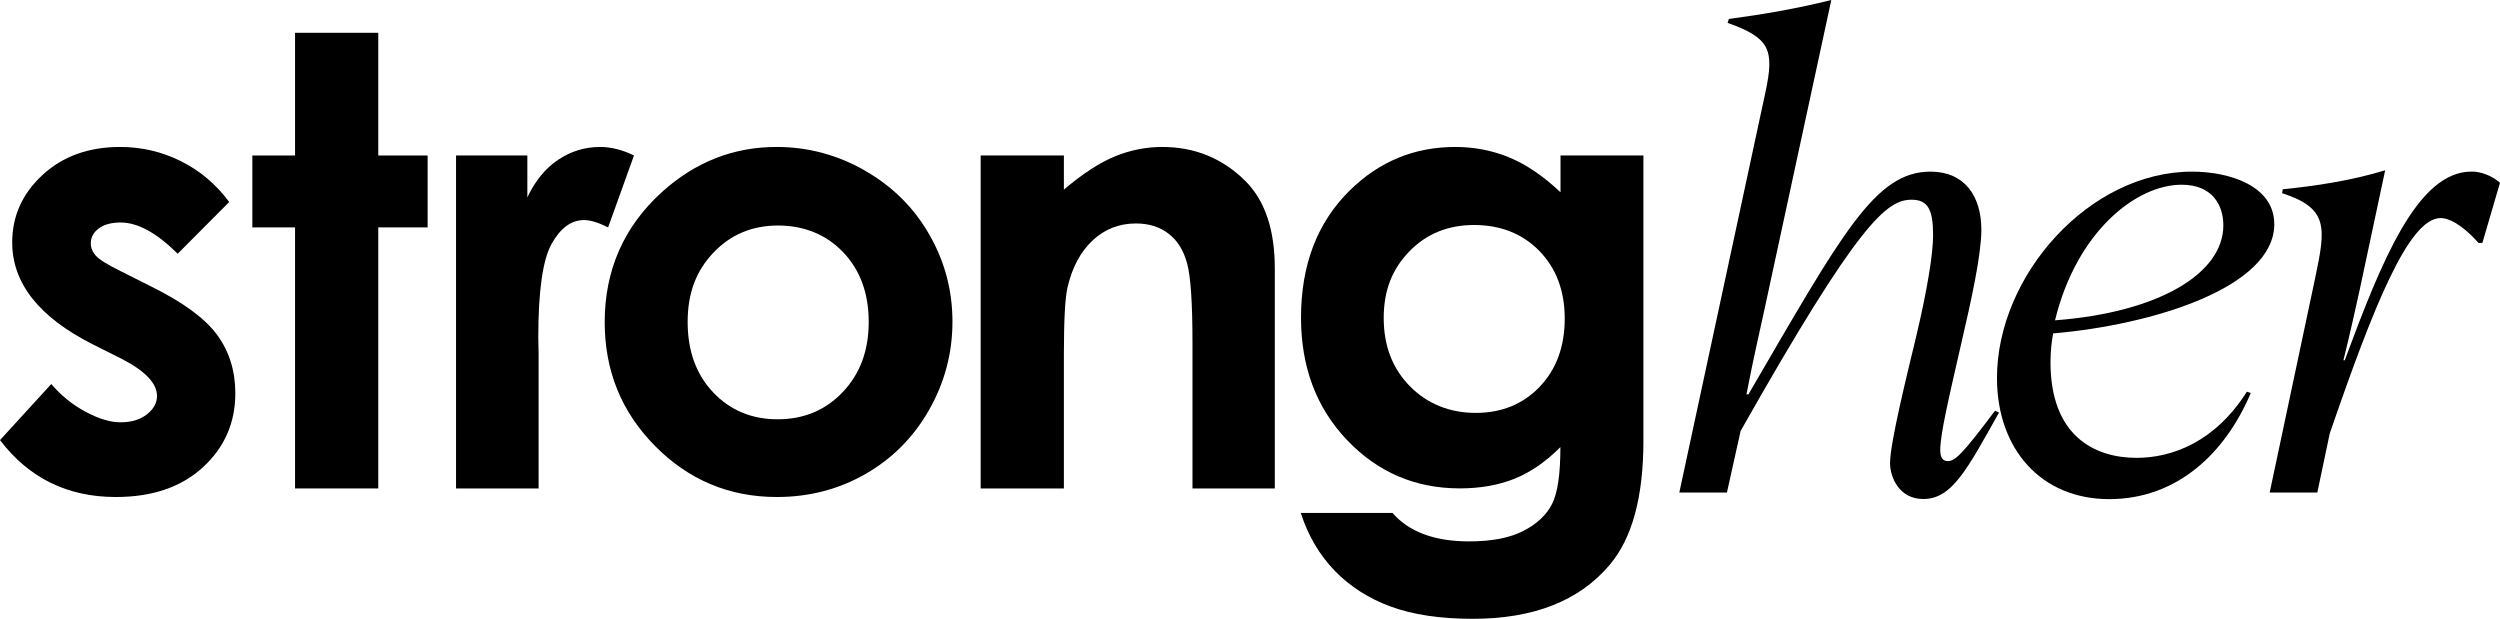
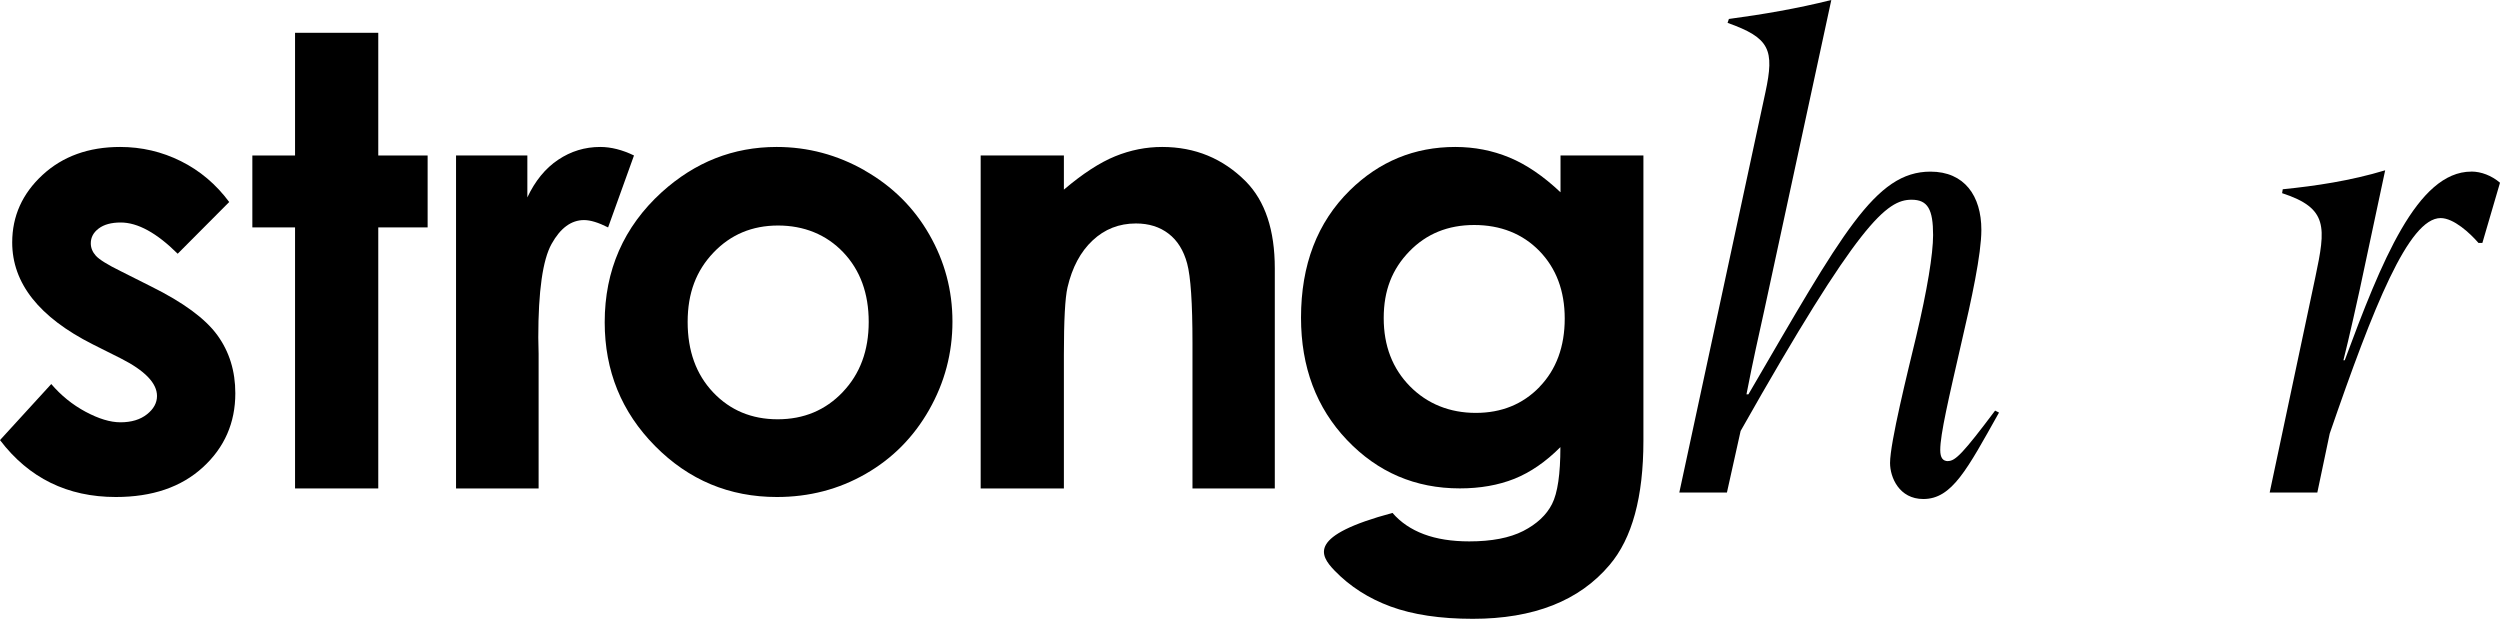
<svg xmlns="http://www.w3.org/2000/svg" width="101" height="25" viewBox="0 0 101 25" fill="none">
  <g id="Ð¡Ð»Ð¾Ð¹ 1">
    <g id="Group">
      <path id="Vector" d="M6.107 11.574L4.876 10.955C4.342 10.693 4.008 10.483 3.872 10.332C3.736 10.18 3.668 10.012 3.668 9.83C3.668 9.591 3.774 9.391 3.989 9.23C4.202 9.07 4.497 8.989 4.876 8.989C5.565 8.989 6.332 9.41 7.179 10.251L9.26 8.161C8.727 7.444 8.076 6.893 7.308 6.511C6.541 6.129 5.722 5.937 4.852 5.937C3.581 5.937 2.535 6.314 1.718 7.068C0.902 7.822 0.493 8.731 0.493 9.794C0.493 11.442 1.578 12.815 3.745 13.91L4.878 14.478C5.854 14.973 6.343 15.479 6.343 15.998C6.343 16.277 6.207 16.525 5.937 16.738C5.667 16.952 5.31 17.061 4.865 17.061C4.455 17.061 3.985 16.918 3.455 16.634C2.926 16.35 2.465 15.976 2.071 15.515L0 17.78C1.165 19.313 2.726 20.079 4.68 20.079C6.15 20.079 7.321 19.68 8.195 18.88C9.069 18.081 9.507 17.082 9.507 15.889C9.507 14.99 9.265 14.207 8.78 13.54C8.295 12.872 7.404 12.217 6.107 11.574Z" fill="black" />
      <path id="Vector_2" d="M15.282 1.325H11.92V6.282H10.195V9.187H11.92V19.733H15.282V9.187H17.276V6.282H15.282V1.325Z" fill="black" />
      <path id="Vector_3" d="M25.615 6.282C25.139 6.052 24.684 5.937 24.248 5.937C23.631 5.937 23.066 6.109 22.549 6.455C22.032 6.801 21.618 7.309 21.305 7.975V6.282H18.424V19.733H21.76V14.294L21.747 13.639C21.747 11.76 21.926 10.498 22.283 9.856C22.64 9.213 23.078 8.891 23.595 8.891C23.85 8.891 24.174 8.989 24.567 9.188L25.613 6.282H25.615Z" fill="black" />
      <path id="Vector_4" d="M34.941 6.889C33.828 6.255 32.64 5.937 31.375 5.937C29.627 5.937 28.079 6.547 26.733 7.766C25.197 9.166 24.43 10.919 24.43 13.02C24.43 14.981 25.108 16.649 26.467 18.021C27.826 19.394 29.465 20.079 31.387 20.079C32.693 20.079 33.888 19.767 34.97 19.146C36.055 18.525 36.91 17.66 37.537 16.557C38.164 15.453 38.479 14.266 38.479 12.996C38.479 11.726 38.166 10.56 37.543 9.474C36.92 8.385 36.05 7.525 34.938 6.891L34.941 6.889ZM34.047 15.84C33.348 16.574 32.472 16.939 31.419 16.939C30.367 16.939 29.497 16.576 28.81 15.85C28.123 15.124 27.781 14.177 27.781 13.007C27.781 11.837 28.128 10.936 28.823 10.206C29.518 9.476 30.388 9.111 31.432 9.111C32.476 9.111 33.38 9.472 34.067 10.193C34.753 10.915 35.096 11.852 35.096 13.007C35.096 14.162 34.747 15.105 34.047 15.838V15.84Z" fill="black" />
      <path id="Vector_5" d="M46.951 5.937C46.302 5.937 45.671 6.062 45.052 6.314C44.433 6.566 43.742 7.015 42.981 7.661V6.282H39.619V19.733H42.981V14.337C42.981 12.936 43.03 12.027 43.128 11.608C43.317 10.802 43.653 10.17 44.142 9.713C44.629 9.256 45.212 9.028 45.892 9.028C46.415 9.028 46.855 9.166 47.212 9.442C47.57 9.717 47.819 10.118 47.961 10.646C48.103 11.173 48.176 12.238 48.176 13.844V19.733H51.502V10.844C51.502 9.294 51.112 8.125 50.334 7.333C49.407 6.402 48.28 5.937 46.953 5.937H46.951Z" fill="black" />
-       <path id="Vector_6" d="M63.042 7.766C62.353 7.115 61.665 6.647 60.98 6.363C60.295 6.08 59.566 5.937 58.794 5.937C57.144 5.937 55.723 6.521 54.533 7.691C53.218 8.985 52.561 10.699 52.561 12.834C52.561 14.828 53.18 16.476 54.42 17.778C55.66 19.08 57.178 19.731 58.977 19.731C59.798 19.731 60.533 19.601 61.182 19.343C61.83 19.082 62.449 18.657 63.04 18.064C63.04 19.153 62.928 19.919 62.702 20.363C62.477 20.807 62.088 21.17 61.539 21.452C60.988 21.732 60.263 21.872 59.359 21.872C58.654 21.872 58.041 21.776 57.524 21.582C57.008 21.388 56.585 21.102 56.257 20.722H52.551C52.846 21.638 53.301 22.413 53.918 23.053C54.535 23.691 55.29 24.176 56.185 24.505C57.08 24.833 58.184 25 59.498 25C61.96 25 63.804 24.274 65.026 22.825C65.939 21.753 66.394 20.079 66.394 17.806V6.282H63.045V7.766H63.042ZM62.2 15.63C61.522 16.331 60.663 16.681 59.621 16.681C58.579 16.681 57.667 16.322 56.961 15.605C56.255 14.887 55.902 13.97 55.902 12.849C55.902 11.728 56.246 10.872 56.935 10.159C57.624 9.446 58.498 9.09 59.557 9.09C60.616 9.09 61.511 9.44 62.192 10.14C62.872 10.84 63.215 11.752 63.215 12.872C63.215 13.993 62.877 14.928 62.198 15.628L62.2 15.63Z" fill="black" />
+       <path id="Vector_6" d="M63.042 7.766C62.353 7.115 61.665 6.647 60.98 6.363C60.295 6.08 59.566 5.937 58.794 5.937C57.144 5.937 55.723 6.521 54.533 7.691C53.218 8.985 52.561 10.699 52.561 12.834C52.561 14.828 53.18 16.476 54.42 17.778C55.66 19.08 57.178 19.731 58.977 19.731C59.798 19.731 60.533 19.601 61.182 19.343C61.83 19.082 62.449 18.657 63.04 18.064C63.04 19.153 62.928 19.919 62.702 20.363C62.477 20.807 62.088 21.17 61.539 21.452C60.988 21.732 60.263 21.872 59.359 21.872C58.654 21.872 58.041 21.776 57.524 21.582C57.008 21.388 56.585 21.102 56.257 20.722C52.846 21.638 53.301 22.413 53.918 23.053C54.535 23.691 55.29 24.176 56.185 24.505C57.08 24.833 58.184 25 59.498 25C61.96 25 63.804 24.274 65.026 22.825C65.939 21.753 66.394 20.079 66.394 17.806V6.282H63.045V7.766H63.042ZM62.2 15.63C61.522 16.331 60.663 16.681 59.621 16.681C58.579 16.681 57.667 16.322 56.961 15.605C56.255 14.887 55.902 13.97 55.902 12.849C55.902 11.728 56.246 10.872 56.935 10.159C57.624 9.446 58.498 9.09 59.557 9.09C60.616 9.09 61.511 9.44 62.192 10.14C62.872 10.84 63.215 11.752 63.215 12.872C63.215 13.993 62.877 14.928 62.198 15.628L62.2 15.63Z" fill="black" />
      <path id="Vector_7" d="M78.703 18.63C78.493 18.63 78.386 18.498 78.386 18.18C78.386 17.543 78.729 16.09 79.231 13.893C79.652 12.093 80.047 10.268 80.047 9.288C80.047 7.911 79.362 6.934 77.991 6.934C75.75 6.934 74.433 9.421 70.636 15.932H70.557C70.846 14.45 71.031 13.656 71.269 12.572L73.985 0C72.613 0.344 71.216 0.583 69.847 0.766L69.794 0.924C71.508 1.533 71.692 2.009 71.323 3.729L67.844 19.898H69.768L70.321 17.411C75.093 8.97 76.226 8.069 77.228 8.069C77.887 8.069 78.097 8.466 78.097 9.497C78.097 10.266 77.859 11.72 77.413 13.598C77.07 15.027 76.358 17.885 76.358 18.705C76.358 19.287 76.728 20.16 77.702 20.16C78.861 20.16 79.469 18.969 80.76 16.668L80.602 16.589C79.311 18.31 78.995 18.626 78.703 18.626V18.63Z" fill="black" />
-       <path id="Vector_8" d="M91.88 9.051C91.88 7.516 90.087 6.934 88.558 6.934C84.393 6.934 80.678 11.141 80.678 15.27C80.678 18.154 82.47 20.165 85.211 20.165C87.952 20.165 89.904 18.312 90.931 15.878L90.774 15.825C89.483 17.863 87.742 18.497 86.319 18.497C84.605 18.497 82.84 17.599 82.84 14.634C82.84 14.158 82.893 13.761 82.947 13.47C86.953 13.127 91.882 11.617 91.882 9.051H91.88ZM88.137 7.463C89.377 7.463 89.823 8.283 89.823 9.105C89.823 11.062 87.187 12.625 83.023 12.941C83.893 9.369 86.291 7.463 88.137 7.463Z" fill="black" />
      <path id="Vector_9" d="M99.842 6.933C97.653 6.933 96.203 10.586 94.728 14.554H94.674C94.885 13.735 95.308 11.828 95.334 11.696L96.361 6.88C94.964 7.303 93.541 7.514 92.223 7.646L92.197 7.804C94.068 8.413 93.964 9.181 93.541 11.192L91.695 19.898H93.62L94.121 17.515C95.889 12.381 97.311 8.81 98.602 8.81C99.129 8.81 99.788 9.418 100.131 9.815H100.288L101 7.382C100.658 7.091 100.237 6.931 99.842 6.931V6.933Z" fill="black" />
    </g>
  </g>
</svg>